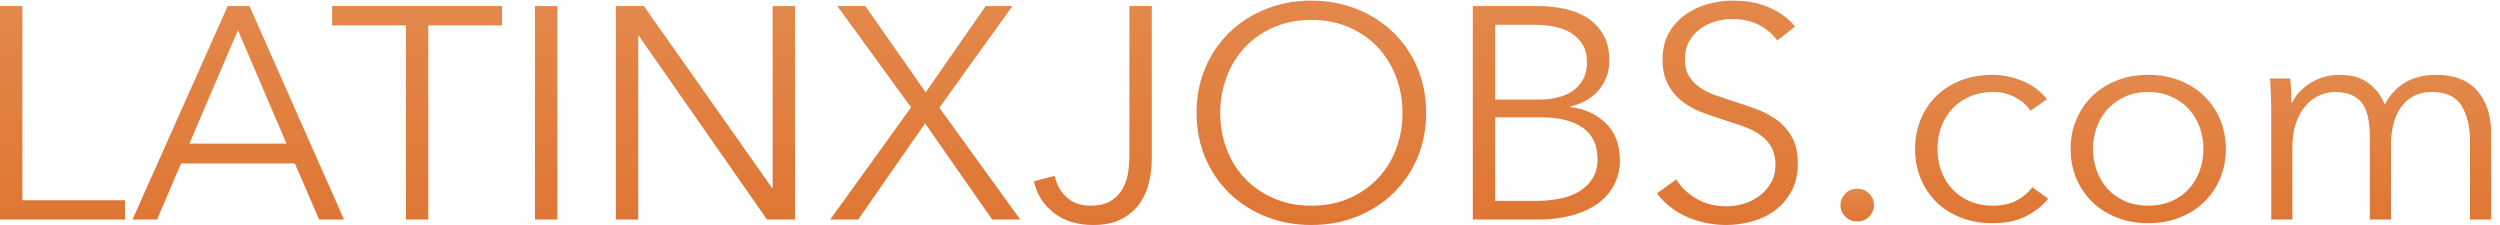
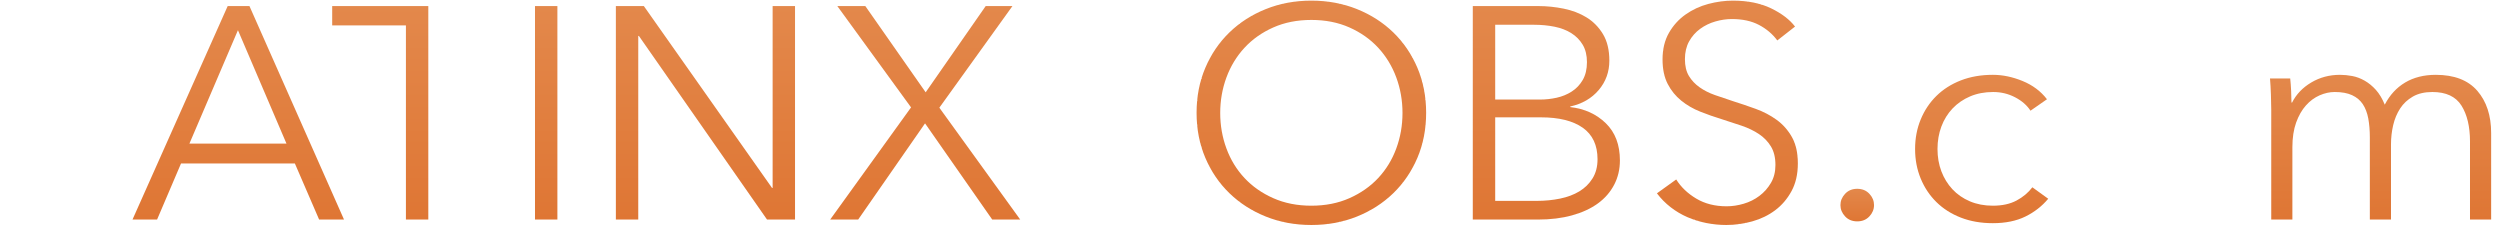
<svg xmlns="http://www.w3.org/2000/svg" xmlns:ns1="http://sodipodi.sourceforge.net/DTD/sodipodi-0.dtd" xmlns:ns2="http://www.inkscape.org/namespaces/inkscape" version="1.1" id="svg2" width="400" height="36" viewBox="0 0 400 36" ns1:docname="logo.svg" ns2:version="1.1.2 (0a00cf5339, 2022-02-04)">
  <defs id="defs6">
    <clipPath clipPathUnits="userSpaceOnUse" id="clipPath18">
      <path d="M 20.52,23.367 H 114.57 V 5.129 H 0 V 206.902 h 20.52 z" id="path16" />
    </clipPath>
    <linearGradient x1="0" y1="0" x2="1" y2="0" gradientUnits="userSpaceOnUse" gradientTransform="matrix(0,-201.777,-201.777,0,57.285,206.904)" spreadMethod="pad" id="linearGradient24">
      <stop style="stop-opacity:1;stop-color:#e3884b" offset="0" id="stop20" />
      <stop style="stop-opacity:1;stop-color:#df7634" offset="1" id="stop22" />
    </linearGradient>
    <clipPath clipPathUnits="userSpaceOnUse" id="clipPath34">
      <path d="M 173.559,76.941 H 262.48 L 218.02,184.109 Z M 143.922,5.129 H 121.406 L 208.613,206.902 h 19.95 L 315.203,5.129 H 292.402 L 270.176,58.137 H 165.863 Z" id="path32" />
    </clipPath>
    <linearGradient x1="0" y1="0" x2="1" y2="0" gradientUnits="userSpaceOnUse" gradientTransform="matrix(0,-201.777,-201.777,0,218.306,206.904)" spreadMethod="pad" id="linearGradient40">
      <stop style="stop-opacity:1;stop-color:#e3884b" offset="0" id="stop36" />
      <stop style="stop-opacity:1;stop-color:#df7634" offset="1" id="stop38" />
    </linearGradient>
    <clipPath clipPathUnits="userSpaceOnUse" id="clipPath50">
      <path d="M 392.441,5.129 H 371.926 V 188.664 h -67.551 v 18.238 h 155.609 v -18.238 h -67.543 z" id="path48" />
    </clipPath>
    <linearGradient x1="0" y1="0" x2="1" y2="0" gradientUnits="userSpaceOnUse" gradientTransform="matrix(0,-201.777,-201.777,0,382.18,206.904)" spreadMethod="pad" id="linearGradient56">
      <stop style="stop-opacity:1;stop-color:#e3884b" offset="0" id="stop52" />
      <stop style="stop-opacity:1;stop-color:#df7634" offset="1" id="stop54" />
    </linearGradient>
    <clipPath clipPathUnits="userSpaceOnUse" id="clipPath66">
      <path d="m 510.715,5.129 h -20.52 V 206.902 h 20.52 z" id="path64" />
    </clipPath>
    <linearGradient x1="0" y1="0" x2="1" y2="0" gradientUnits="userSpaceOnUse" gradientTransform="matrix(0,-201.777,-201.777,0,500.454,206.904)" spreadMethod="pad" id="linearGradient72">
      <stop style="stop-opacity:1;stop-color:#e3884b" offset="0" id="stop68" />
      <stop style="stop-opacity:1;stop-color:#df7634" offset="1" id="stop70" />
    </linearGradient>
    <clipPath clipPathUnits="userSpaceOnUse" id="clipPath82">
      <path d="m 707.359,35.051 h 0.571 V 206.902 h 20.523 V 5.129 H 702.797 L 585.383,178.691 h -0.574 V 5.129 H 564.293 V 206.902 h 25.648 z" id="path80" />
    </clipPath>
    <linearGradient x1="0" y1="0" x2="1" y2="0" gradientUnits="userSpaceOnUse" gradientTransform="matrix(0,-201.777,-201.777,0,646.372,206.904)" spreadMethod="pad" id="linearGradient88">
      <stop style="stop-opacity:1;stop-color:#e3884b" offset="0" id="stop84" />
      <stop style="stop-opacity:1;stop-color:#df7634" offset="1" id="stop86" />
    </linearGradient>
    <clipPath clipPathUnits="userSpaceOnUse" id="clipPath98">
      <path d="m 848.148,125.402 55.004,81.5 h 24.504 L 860.688,110.859 934.785,5.129 H 909.141 L 847.578,96.047 786.305,5.129 h -25.653 l 74.106,106.016 -67.551,95.757 h 25.652 z" id="path96" />
    </clipPath>
    <linearGradient x1="0" y1="0" x2="1" y2="0" gradientUnits="userSpaceOnUse" gradientTransform="matrix(0,-201.777,-201.777,0,847.72,206.904)" spreadMethod="pad" id="linearGradient104">
      <stop style="stop-opacity:1;stop-color:#e3884b" offset="0" id="stop100" />
      <stop style="stop-opacity:1;stop-color:#df7634" offset="1" id="stop102" />
    </linearGradient>
    <clipPath clipPathUnits="userSpaceOnUse" id="clipPath114">
-       <path d="m 966.426,46.453 c 1.512,-7.976 5.078,-14.676 10.683,-20.098 5.606,-5.41 12.969,-8.125 22.09,-8.125 7.031,0 12.821,1.281 17.381,3.848 4.56,2.562 8.22,6.027 10.98,10.383 2.75,4.363 4.65,9.348 5.7,14.941 1.04,5.594 1.56,11.426 1.56,17.5 V 206.902 h 20.52 V 63.27 c 0,-6.66 -0.71,-13.68 -2.14,-21.09 -1.41,-7.414 -4.13,-14.25 -8.11,-20.52 -4,-6.27 -9.5,-11.457 -16.54,-15.539 C 1021.52,2.039 1012.5,0 1001.48,0 c -14.632,0 -26.695,3.895 -36.199,11.68 -9.5,7.793 -15.484,17.676 -17.945,29.637 z" id="path112" />
-     </clipPath>
+       </clipPath>
    <linearGradient x1="0" y1="0" x2="1" y2="0" gradientUnits="userSpaceOnUse" gradientTransform="matrix(0,-206.904,-206.904,0,1001.34,206.904)" spreadMethod="pad" id="linearGradient120">
      <stop style="stop-opacity:1;stop-color:#e3884b" offset="0" id="stop116" />
      <stop style="stop-opacity:1;stop-color:#df7634" offset="1" id="stop118" />
    </linearGradient>
    <clipPath clipPathUnits="userSpaceOnUse" id="clipPath130">
      <path d="M 0,0 H 2283 V 212 H 0 Z" id="path128" />
    </clipPath>
    <clipPath clipPathUnits="userSpaceOnUse" id="clipPath136">
      <path d="m 1285.05,105.879 c 0,11.758 -1.9,22.949 -5.7,33.574 -3.8,10.613 -9.31,19.961 -16.52,28.02 -7.23,8.066 -16.02,14.461 -26.37,19.207 -10.35,4.746 -21.99,7.117 -34.91,7.117 -12.92,0 -24.56,-2.371 -34.91,-7.117 -10.36,-4.746 -19.15,-11.141 -26.37,-19.207 -7.22,-8.059 -12.73,-17.407 -16.53,-28.02 -3.8,-10.625 -5.7,-21.816 -5.7,-33.574 0,-11.77 1.9,-22.957 5.7,-33.582 3.8,-10.625 9.31,-19.914 16.53,-27.883 7.22,-7.969 16.01,-14.324 26.37,-19.062 10.35,-4.746 21.99,-7.121 34.91,-7.121 12.92,0 24.56,2.375 34.91,7.121 10.35,4.738 19.14,11.094 26.37,19.062 7.21,7.969 12.72,17.258 16.52,27.883 3.8,10.625 5.7,21.812 5.7,33.582 z m 21.66,0.137 c 0,-15.391 -2.66,-29.539 -7.97,-42.461 -5.33,-12.93 -12.69,-24.082 -22.09,-33.488 -9.41,-9.402 -20.52,-16.777 -33.34,-22.09 C 1230.47,2.656 1216.56,0 1201.55,0 c -15.01,0 -28.93,2.656 -41.75,7.977 -12.84,5.313 -23.95,12.688 -33.35,22.09 -9.41,9.406 -16.77,20.559 -22.09,33.488 -5.32,12.922 -7.98,27.07 -7.98,42.461 0,15.39 2.66,29.539 7.98,42.468 5.32,12.914 12.68,24.082 22.09,33.489 9.4,9.402 20.51,16.765 33.35,22.078 12.82,5.324 26.74,7.988 41.75,7.988 15.01,0 28.92,-2.664 41.76,-7.988 12.82,-5.313 23.93,-12.676 33.34,-22.078 9.4,-9.407 16.76,-20.575 22.09,-33.489 5.31,-12.929 7.97,-27.078 7.97,-42.468 z" id="path134" />
    </clipPath>
    <linearGradient x1="0" y1="0" x2="1" y2="0" gradientUnits="userSpaceOnUse" gradientTransform="matrix(0,-212.041,-212.041,0,1201.55,212.041)" spreadMethod="pad" id="linearGradient142">
      <stop style="stop-opacity:1;stop-color:#e3884b" offset="0" id="stop138" />
      <stop style="stop-opacity:1;stop-color:#df7634" offset="1" id="stop140" />
    </linearGradient>
    <clipPath clipPathUnits="userSpaceOnUse" id="clipPath152">
      <path d="m 1369.99,22.793 h 38.18 c 7.41,0 14.49,0.715 21.23,2.141 6.75,1.422 12.64,3.711 17.68,6.844 5.02,3.133 9.07,7.215 12.1,12.254 3.04,5.031 4.57,11.066 4.57,18.098 0,13.293 -4.52,23.223 -13.54,29.785 -9.02,6.555 -21.81,9.824 -38.33,9.824 h -41.89 z m 0,95.762 h 41.31 c 4.95,0 9.94,0.574 14.96,1.711 5.04,1.14 9.65,3.082 13.83,5.847 4.18,2.742 7.55,6.407 10.12,10.969 2.56,4.559 3.85,10.164 3.85,16.816 0,6.454 -1.29,11.922 -3.85,16.387 -2.57,4.461 -6.04,8.125 -10.4,10.973 -4.38,2.851 -9.5,4.887 -15.39,6.125 -5.9,1.23 -12.17,1.855 -18.81,1.855 h -35.62 z m -20.53,88.347 h 60.13 c 7.6,0 15.3,-0.808 23.09,-2.422 7.79,-1.609 14.78,-4.375 20.95,-8.257 6.17,-3.899 11.21,-9.172 15.11,-15.821 3.88,-6.652 5.84,-15.011 5.84,-25.082 0,-10.644 -3.26,-19.902 -9.75,-27.781 -6.5,-7.891 -15.19,-13.066 -26.07,-15.535 v -0.566 c 13.09,-1.528 23.94,-6.614 32.56,-15.254 8.63,-8.645 12.94,-20.371 12.94,-35.199 0,-8.355 -1.75,-16.004 -5.26,-22.938 -3.51,-6.945 -8.48,-12.832 -14.93,-17.676 -6.45,-4.844 -14.32,-8.594 -23.61,-11.25 -9.28,-2.668 -19.71,-3.992 -31.28,-3.992 h -59.72 z" id="path150" />
    </clipPath>
    <linearGradient x1="0" y1="0" x2="1" y2="0" gradientUnits="userSpaceOnUse" gradientTransform="matrix(0,-201.777,-201.777,0,1416.86,206.904)" spreadMethod="pad" id="linearGradient158">
      <stop style="stop-opacity:1;stop-color:#e3884b" offset="0" id="stop154" />
      <stop style="stop-opacity:1;stop-color:#df7634" offset="1" id="stop156" />
    </linearGradient>
    <clipPath clipPathUnits="userSpaceOnUse" id="clipPath168">
      <path d="M 0,0 H 2283 V 212 H 0 Z" id="path166" />
    </clipPath>
    <clipPath clipPathUnits="userSpaceOnUse" id="clipPath174">
      <path d="m 1628.47,174.414 c -4.36,6.082 -9.97,10.977 -16.8,14.68 -6.85,3.707 -15.11,5.554 -24.8,5.554 -4.95,0 -9.98,-0.761 -15.11,-2.277 -5.13,-1.519 -9.78,-3.844 -13.96,-6.98 -4.18,-3.137 -7.56,-7.082 -10.12,-11.828 -2.57,-4.754 -3.85,-10.36 -3.85,-16.817 0,-6.461 1.23,-11.785 3.69,-15.957 2.47,-4.187 5.74,-7.742 9.81,-10.691 4.07,-2.95 8.72,-5.371 13.92,-7.266 5.22,-1.906 10.66,-3.801 16.35,-5.703 7.01,-2.277 14.07,-4.746 21.17,-7.402 7.1,-2.664 13.5,-6.133 19.19,-10.411 5.68,-4.266 10.33,-9.688 13.92,-16.242 3.6,-6.551 5.41,-14.871 5.41,-24.938 0,-10.07 -1.92,-18.762 -5.77,-26.074 -3.84,-7.316 -8.83,-13.352 -14.96,-18.098 C 1620.42,9.211 1613.41,5.691 1605.53,3.418 1597.65,1.133 1589.71,0 1581.73,0 c -6.08,0 -12.15,0.613 -18.24,1.848 -6.07,1.238 -11.87,3.094 -17.38,5.555 -5.51,2.469 -10.65,5.605 -15.39,9.414 -4.75,3.797 -8.93,8.164 -12.54,13.105 l 17.67,13.105 c 4.37,-7.215 10.49,-13.254 18.38,-18.094 7.88,-4.844 17.15,-7.269 27.79,-7.269 5.13,0 10.36,0.812 15.68,2.426 5.31,1.609 10.12,4.082 14.38,7.41 4.28,3.32 7.8,7.41 10.55,12.258 2.76,4.844 4.13,10.496 4.13,16.953 0,7.027 -1.37,12.867 -4.13,17.527 -2.75,4.656 -6.41,8.555 -10.96,11.691 -4.57,3.133 -9.8,5.742 -15.69,7.832 -5.89,2.09 -12.06,4.176 -18.52,6.265 -6.65,2.09 -13.21,4.465 -19.66,7.129 -6.47,2.657 -12.26,6.125 -17.38,10.403 -5.14,4.277 -9.27,9.55 -12.41,15.82 -3.13,6.269 -4.69,13.965 -4.69,23.086 0,9.687 1.94,18.047 5.84,25.078 3.88,7.02 8.97,12.82 15.24,17.383 6.27,4.558 13.2,7.879 20.81,9.98 7.59,2.078 15.1,3.133 22.51,3.133 13.68,0 25.36,-2.422 35.06,-7.273 9.69,-4.844 17,-10.586 21.94,-17.235 z" id="path172" />
    </clipPath>
    <linearGradient x1="0" y1="0" x2="1" y2="0" gradientUnits="userSpaceOnUse" gradientTransform="matrix(0,-212.041,-212.041,0,1582.73,212.041)" spreadMethod="pad" id="linearGradient180">
      <stop style="stop-opacity:1;stop-color:#e3884b" offset="0" id="stop176" />
      <stop style="stop-opacity:1;stop-color:#df7634" offset="1" id="stop178" />
    </linearGradient>
    <clipPath clipPathUnits="userSpaceOnUse" id="clipPath190">
      <path d="m 1717.1,18.809 c 0,-3.996 -1.42,-7.559 -4.27,-10.695 -2.85,-3.133 -6.56,-4.695 -11.12,-4.695 -4.56,0 -8.26,1.562 -11.11,4.695 -2.85,3.137 -4.28,6.699 -4.28,10.695 0,3.984 1.43,7.547 4.28,10.684 2.85,3.137 6.55,4.707 11.11,4.707 4.56,0 8.27,-1.57 11.12,-4.707 2.85,-3.137 4.27,-6.699 4.27,-10.684 z" id="path188" />
    </clipPath>
    <linearGradient x1="0" y1="0" x2="1" y2="0" gradientUnits="userSpaceOnUse" gradientTransform="matrix(0,-30.781,-30.781,0,1701.71,34.199)" spreadMethod="pad" id="linearGradient196">
      <stop style="stop-opacity:1;stop-color:#e3884b" offset="0" id="stop192" />
      <stop style="stop-opacity:1;stop-color:#df7634" offset="1" id="stop194" />
    </linearGradient>
    <clipPath clipPathUnits="userSpaceOnUse" id="clipPath206">
      <path d="m 1860.46,108.008 c -3.23,5.137 -7.94,9.355 -14.11,12.683 -6.18,3.325 -12.87,4.993 -20.1,4.993 -7.79,0 -14.81,-1.387 -21.08,-4.133 -6.27,-2.762 -11.64,-6.563 -16.1,-11.406 -4.47,-4.84 -7.89,-10.543 -10.27,-17.098 -2.37,-6.555 -3.55,-13.633 -3.55,-21.23 0,-7.598 1.18,-14.629 3.55,-21.094 2.38,-6.453 5.76,-12.109 10.12,-16.953 4.38,-4.844 9.7,-8.652 15.97,-11.398 6.27,-2.762 13.29,-4.141 21.08,-4.141 8.56,0 15.77,1.621 21.66,4.855 5.89,3.223 10.73,7.402 14.54,12.539 l 14.53,-10.828 c -5.7,-7.031 -12.68,-12.641 -20.94,-16.82 -8.26,-4.176 -18.2,-6.266 -29.79,-6.266 -10.83,0 -20.61,1.758 -29.35,5.27 -8.74,3.508 -16.2,8.41 -22.38,14.68 -6.17,6.269 -10.96,13.684 -14.38,22.227 -3.43,8.555 -5.14,17.859 -5.14,27.93 0,10.07 1.71,19.383 5.14,27.93 3.42,8.555 8.21,15.957 14.38,22.227 6.18,6.269 13.64,11.16 22.38,14.679 8.74,3.512 18.52,5.27 29.35,5.27 8.94,0 18,-1.942 27.22,-5.836 9.22,-3.898 16.68,-9.652 22.37,-17.246 z" id="path204" />
    </clipPath>
    <linearGradient x1="0" y1="0" x2="1" y2="0" gradientUnits="userSpaceOnUse" gradientTransform="matrix(0,-140.215,-140.215,0,1815.71,141.924)" spreadMethod="pad" id="linearGradient212">
      <stop style="stop-opacity:1;stop-color:#e3884b" offset="0" id="stop208" />
      <stop style="stop-opacity:1;stop-color:#df7634" offset="1" id="stop210" />
    </linearGradient>
    <clipPath clipPathUnits="userSpaceOnUse" id="clipPath222">
-       <path d="m 2018.92,71.816 c 0,7.41 -1.19,14.395 -3.56,20.949 -2.38,6.551 -5.76,12.254 -10.12,17.097 -4.38,4.844 -9.69,8.692 -15.96,11.543 -6.27,2.852 -13.3,4.278 -21.09,4.278 -7.79,0 -14.78,-1.426 -20.95,-4.278 -6.17,-2.851 -11.44,-6.699 -15.82,-11.543 -4.36,-4.843 -7.74,-10.547 -10.12,-17.097 -2.37,-6.555 -3.55,-13.539 -3.55,-20.949 0,-7.414 1.18,-14.395 3.55,-20.949 2.38,-6.551 5.76,-12.254 10.12,-17.098 4.38,-4.844 9.65,-8.652 15.82,-11.398 6.17,-2.762 13.16,-4.141 20.95,-4.141 7.79,0 14.82,1.379 21.09,4.141 6.27,2.746 11.58,6.555 15.96,11.398 4.36,4.844 7.74,10.547 10.12,17.098 2.37,6.555 3.56,13.535 3.56,20.949 z m 20.52,0 c 0,-10.07 -1.76,-19.375 -5.27,-27.93 -3.52,-8.543 -8.41,-15.957 -14.68,-22.227 -6.27,-6.27 -13.78,-11.172 -22.51,-14.68 -8.74,-3.512 -18.34,-5.27 -28.79,-5.27 -10.27,0 -19.77,1.758 -28.5,5.27 -8.74,3.508 -16.25,8.41 -22.52,14.68 -6.27,6.269 -11.16,13.684 -14.67,22.227 -3.52,8.555 -5.28,17.859 -5.28,27.93 0,10.07 1.76,19.383 5.28,27.93 3.51,8.555 8.4,15.957 14.67,22.227 6.27,6.269 13.78,11.16 22.52,14.679 8.73,3.512 18.23,5.27 28.5,5.27 10.45,0 20.05,-1.758 28.79,-5.27 8.73,-3.519 16.24,-8.41 22.51,-14.679 6.27,-6.27 11.16,-13.672 14.68,-22.227 3.51,-8.547 5.27,-17.859 5.27,-27.93 z" id="path220" />
-     </clipPath>
+       </clipPath>
    <linearGradient x1="0" y1="0" x2="1" y2="0" gradientUnits="userSpaceOnUse" gradientTransform="matrix(0,-140.215,-140.215,0,1968.33,141.924)" spreadMethod="pad" id="linearGradient228">
      <stop style="stop-opacity:1;stop-color:#e3884b" offset="0" id="stop224" />
      <stop style="stop-opacity:1;stop-color:#df7634" offset="1" id="stop226" />
    </linearGradient>
    <clipPath clipPathUnits="userSpaceOnUse" id="clipPath238">
      <path d="m 2117.67,134.66 c 7.88,4.84 16.67,7.262 26.36,7.262 3.61,0 7.36,-0.379 11.26,-1.133 3.89,-0.758 7.69,-2.234 11.39,-4.422 3.72,-2.187 7.13,-5.086 10.27,-8.691 3.13,-3.613 5.84,-8.262 8.12,-13.965 4.56,9.121 10.78,16.102 18.67,20.949 7.88,4.84 17.24,7.262 28.07,7.262 16.91,0 29.59,-5.027 38.05,-15.094 8.45,-10.082 12.68,-23.383 12.68,-39.902 V 5.129 h -19.38 V 78.945 c 0,14.051 -2.62,25.364 -7.83,33.914 -5.24,8.547 -14.11,12.825 -26.65,12.825 -7.03,0 -12.97,-1.426 -17.82,-4.278 -4.84,-2.851 -8.74,-6.601 -11.69,-11.261 -2.94,-4.657 -5.07,-9.93 -6.4,-15.809 -1.34,-5.898 -2,-11.973 -2,-18.242 V 5.129 h -19.38 V 82.93 c 0,6.457 -0.48,12.352 -1.42,17.675 -0.96,5.313 -2.62,9.825 -4.99,13.536 -2.38,3.703 -5.66,6.55 -9.84,8.543 -4.18,2.004 -9.5,3 -15.96,3 -4.56,0 -9.17,-1.043 -13.81,-3.137 -4.66,-2.098 -8.84,-5.27 -12.54,-9.551 -3.71,-4.273 -6.7,-9.683 -8.99,-16.238 -2.27,-6.562 -3.42,-14.309 -3.42,-23.234 V 5.129 h -19.37 V 109.148 c 0,3.618 -0.1,8.262 -0.29,13.965 -0.19,5.703 -0.47,10.832 -0.85,15.391 h 18.52 c 0.38,-3.609 0.67,-7.594 0.85,-11.973 0.19,-4.363 0.3,-7.976 0.3,-10.828 h 0.56 c 3.8,7.793 9.64,14.11 17.53,18.957 z" id="path236" />
    </clipPath>
    <linearGradient x1="0" y1="0" x2="1" y2="0" gradientUnits="userSpaceOnUse" gradientTransform="matrix(0,-136.797,-136.797,0,2181.23,141.924)" spreadMethod="pad" id="linearGradient244">
      <stop style="stop-opacity:1;stop-color:#e3884b" offset="0" id="stop240" />
      <stop style="stop-opacity:1;stop-color:#df7634" offset="1" id="stop242" />
    </linearGradient>
  </defs>
  <ns1:namedview id="namedview4" pagecolor="#ffffff" bordercolor="#000000" borderopacity="0.25" ns2:showpageshadow="2" ns2:pageopacity="0.0" ns2:pagecheckerboard="0" ns2:deskcolor="#d1d1d1" ns2:pageshadow="2" showgrid="false" width="400px" ns2:zoom="2.7798466" ns2:cx="149.46868" ns2:cy="-19.965131" ns2:window-width="1920" ns2:window-height="1043" ns2:window-x="0" ns2:window-y="0" ns2:window-maximized="1" ns2:current-layer="g8" />
  <g id="g8" ns2:groupmode="layer" ns2:label="ink_ext_XXXXXX" transform="matrix(1.333,0,0,-1.333,0,28.267)">
    <g id="g10" transform="matrix(0.131,0,0,0.127,0,-5.8)">
      <g id="g12">
        <g id="g14" clip-path="url(#clipPath18)">
-           <path d="M 20.52,23.367 H 114.57 V 5.129 H 0 V 206.902 H 20.52 V 23.367" style="fill:url(#linearGradient24);fill-opacity:1;fill-rule:nonzero;stroke:none" id="path26" />
-         </g>
+           </g>
      </g>
      <g id="g28">
        <g id="g30" clip-path="url(#clipPath34)">
          <path d="M 173.559,76.941 H 262.48 L 218.02,184.109 Z M 143.922,5.129 H 121.406 L 208.613,206.902 h 19.95 L 315.203,5.129 H 292.402 L 270.176,58.137 H 165.863 L 143.922,5.129" style="fill:url(#linearGradient40);fill-opacity:1;fill-rule:nonzero;stroke:none" id="path42" />
        </g>
      </g>
      <g id="g44">
        <g id="g46" clip-path="url(#clipPath50)">
-           <path d="M 392.441,5.129 H 371.926 V 188.664 h -67.551 v 18.238 H 459.984 V 188.664 H 392.441 V 5.129" style="fill:url(#linearGradient56);fill-opacity:1;fill-rule:nonzero;stroke:none" id="path58" />
+           <path d="M 392.441,5.129 H 371.926 V 188.664 h -67.551 v 18.238 H 459.984 H 392.441 V 5.129" style="fill:url(#linearGradient56);fill-opacity:1;fill-rule:nonzero;stroke:none" id="path58" />
        </g>
      </g>
      <g id="g60">
        <g id="g62" clip-path="url(#clipPath66)">
          <path d="m 510.715,5.129 h -20.52 V 206.902 h 20.52 V 5.129" style="fill:url(#linearGradient72);fill-opacity:1;fill-rule:nonzero;stroke:none" id="path74" />
        </g>
      </g>
      <g id="g76">
        <g id="g78" clip-path="url(#clipPath82)">
          <path d="m 707.359,35.051 h 0.571 V 206.902 h 20.523 V 5.129 H 702.797 L 585.383,178.691 h -0.574 V 5.129 H 564.293 V 206.902 h 25.648 L 707.359,35.051" style="fill:url(#linearGradient88);fill-opacity:1;fill-rule:nonzero;stroke:none" id="path90" />
        </g>
      </g>
      <g id="g92">
        <g id="g94" clip-path="url(#clipPath98)">
          <path d="m 848.148,125.402 55.004,81.5 h 24.504 L 860.688,110.859 934.785,5.129 H 909.141 L 847.578,96.047 786.305,5.129 h -25.653 l 74.106,106.016 -67.551,95.757 h 25.652 l 55.289,-81.5" style="fill:url(#linearGradient104);fill-opacity:1;fill-rule:nonzero;stroke:none" id="path106" />
        </g>
      </g>
      <g id="g108">
        <g id="g110" clip-path="url(#clipPath114)">
          <path d="m 966.426,46.453 c 1.512,-7.976 5.078,-14.676 10.683,-20.098 5.606,-5.41 12.969,-8.125 22.09,-8.125 7.031,0 12.821,1.281 17.381,3.848 4.56,2.562 8.22,6.027 10.98,10.383 2.75,4.363 4.65,9.348 5.7,14.941 1.04,5.594 1.56,11.426 1.56,17.5 V 206.902 h 20.52 V 63.27 c 0,-6.66 -0.71,-13.68 -2.14,-21.09 -1.41,-7.414 -4.13,-14.25 -8.11,-20.52 -4,-6.27 -9.5,-11.457 -16.54,-15.539 C 1021.52,2.039 1012.5,0 1001.48,0 c -14.632,0 -26.695,3.895 -36.199,11.68 -9.5,7.793 -15.484,17.676 -17.945,29.637 l 19.09,5.137" style="fill:url(#linearGradient120);fill-opacity:1;fill-rule:nonzero;stroke:none" id="path122" />
        </g>
      </g>
      <g id="g124">
        <g id="g126" clip-path="url(#clipPath130)">
          <g id="g132" clip-path="url(#clipPath136)">
            <path d="m 1187,0 v 1 h -8 v 1 h -3 v 1 h -4 v 1 h -4 v 1 h -3 v 1 h -3 v 1 h -3 v 1 h -2 v 1 h -2 v 1 h -2 v 1 h -2 v 1 h -2 v 1 h -1 v 1 h -2 v 1 h -2 v 1 h -2 v 1 h -1 v 1 h -2 v 1 h -1 v 1 h -1 v 1 h -1 v 1 h -2 v 1 h -1 v 1 h -1 v 1 h -2 v 1 h -1 v 1 h -1 v 1 h -1 v 1 h -1 v 1 h -1 v 1 h -1 v 1 h -1 v 1 h -1 v 2 h -1 v 1 h -1 v 1 h -1 v 1 h -1 v 2 h -1 v 1 h -1 v 1 h -1 v 2 h -1 v 1 h -1 v 2 h -1 v 1 h -1 v 2 h -1 v 2 h -1 v 2 h -1 v 2 h -1 v 1 h -1 v 2 h -1 v 3 h -1 v 2 h -1 v 2 h -1 v 4 h -1 v 4 h -1 v 3 h -1 v 4 h -1 v 5 h -1 v 9 h -1 v 22 h 1 v 9 h 1 v 5 h 1 v 4 h 1 v 3 h 1 v 4 h 1 v 4 h 1 v 2 h 1 v 3 h 1 v 2 h 1 v 2 h 1 v 1 h 1 v 2 h 1 v 2 h 1 v 2 h 1 v 2 h 1 v 1 h 1 v 2 h 1 v 1 h 1 v 2 h 1 v 1 h 1 v 1 h 1 v 2 h 1 v 1 h 1 v 1 h 1 v 1 h 1 v 2 h 1 v 1 h 1 v 1 h 1 v 1 h 1 v 1 h 1 v 1 h 1 v 1 h 1 v 1 h 1 v 1 h 2 v 1 h 1 v 1 h 1 v 1 h 2 v 1 h 1 v 1 h 1 v 1 h 1 v 1 h 2 v 1 h 1 v 1 h 2 v 1 h 2 v 1 h 2 v 1 h 1 v 1 h 2 v 1 h 2 v 1 h 2 v 1 h 2 v 1 h 2 v 1 h 3 v 1 h 3 v 1 h 3 v 1 h 4 v 1 h 4 v 1 h 3 v 1 h 8 v 1 h 29 v -1 h 8 v -1 h 3 v -1 h 4 v -1 h 4 v -1 h 3 v -1 h 4 v -1 h 2 v -1 h 2 v -1 h 2 v -1 h 2 v -1 h 2 v -1 h 2 v -1 h 2 v -1 h 1 v -1 h 2 v -1 h 2 v -1 h 1 v -1 h 2 v -1 h 1 v -1 h 1 v -1 h 2 v -1 h 1 v -1 h 1 v -1 h 1 v -1 h 2 v -1 h 1 v -1 h 1 v -1 h 1 v -1 h 1 v -1 h 1 v -1 h 1 v -1 h 1 v -1 h 1 v -1 h 1 v -2 h 1 v -1 h 1 v -1 h 1 v -2 h 1 v -1 h 1 v -1 h 1 v -1 h 1 v -2 h 1 v -1 h 1 v -2 h 1 v -2 h 1 v -2 h 1 v -2 h 1 v -1 h 1 v -2 h 1 v -2 h 1 v -2 h 1 v -3 h 1 v -2 h 1 v -4 h 1 v -3 h 1 v -4 h 1 v -4 h 1 v -5 h 1 v -8 h 1 V 94 h -1 v -8 h -1 v -5 h -1 v -4 h -1 v -4 h -1 v -3 h -1 v -4 h -1 v -2 h -1 v -3 h -1 v -2 h -1 v -2 h -1 v -2 h -1 v -1 h -1 v -2 h -1 v -2 h -1 v -2 h -1 v -2 h -1 v -1 h -1 v -2 h -1 v -1 h -1 v -1 h -1 v -1 h -1 v -2 h -1 v -1 h -1 v -1 h -1 v -2 h -1 v -1 h -1 v -1 h -1 v -1 h -1 v -1 h -1 v -1 h -1 v -1 h -1 v -1 h -1 v -1 h -1 v -1 h -2 v -1 h -1 v -1 h -1 v -1 h -1 v -1 h -2 v -1 h -1 v -1 h -1 v -1 h -2 v -1 h -1 v -1 h -2 v -1 h -2 v -1 h -2 v -1 h -1 v -1 h -2 v -1 h -2 v -1 h -2 V 9 h -2 V 8 h -2 V 7 h -3 V 6 h -3 V 5 h -3 V 4 h -4 V 3 h -4 V 2 h -3 V 1 h -8 V 0 Z m 4,20 v -1 h 21 v 1 h 7 v 1 h 4 v 1 h 3 v 1 h 3 v 1 h 4 v 1 h 2 v 1 h 2 v 1 h 2 v 1 h 2 v 1 h 2 v 1 h 1 v 1 h 2 v 1 h 2 v 1 h 1 v 1 h 2 v 1 h 1 v 1 h 1 v 1 h 1 v 1 h 1 v 1 h 2 v 1 h 1 v 1 h 1 v 1 h 1 v 1 h 1 v 1 h 1 v 1 h 1 v 1 h 1 v 1 h 1 v 2 h 1 v 1 h 1 v 2 h 1 v 1 h 1 v 2 h 1 v 1 h 1 v 1 h 1 v 2 h 1 v 2 h 1 v 2 h 1 v 2 h 1 v 2 h 1 v 2 h 1 v 3 h 1 v 3 h 1 v 3 h 1 v 4 h 1 v 5 h 1 v 6 h 1 v 9 h 1 v 8 h -1 v 9 h -1 v 6 h -1 v 4 h -1 v 4 h -1 v 4 h -1 v 3 h -1 v 2 h -1 v 2 h -1 v 3 h -1 v 2 h -1 v 2 h -1 v 2 h -1 v 1 h -1 v 2 h -1 v 1 h -1 v 2 h -1 v 1 h -1 v 2 h -1 v 1 h -1 v 1 h -1 v 2 h -1 v 1 h -1 v 1 h -1 v 1 h -1 v 1 h -1 v 1 h -1 v 1 h -2 v 1 h -1 v 1 h -1 v 1 h -1 v 1 h -1 v 1 h -1 v 1 h -2 v 1 h -1 v 1 h -2 v 1 h -2 v 1 h -1 v 1 h -2 v 1 h -2 v 1 h -2 v 1 h -2 v 1 h -2 v 1 h -3 v 1 h -4 v 1 h -3 v 1 h -3 v 1 h -8 v 1 h -21 v -1 h -7 v -1 h -4 v -1 h -3 v -1 h -3 v -1 h -4 v -1 h -2 v -1 h -2 v -1 h -2 v -1 h -2 v -1 h -2 v -1 h -1 v -1 h -2 v -1 h -1 v -1 h -2 v -1 h -2 v -1 h -1 v -1 h -1 v -1 h -1 v -1 h -1 v -1 h -1 v -1 h -2 v -1 h -1 v -1 h -1 v -1 h -1 v -1 h -1 v -1 h -1 v -1 h -1 v -2 h -1 v -1 h -1 v -2 h -1 v -1 h -1 v -1 h -1 v -2 h -1 v -1 h -1 v -2 h -1 v -2 h -1 v -2 h -1 v -2 h -1 v -2 h -1 v -2 h -1 v -2 h -1 v -2 h -1 v -3 h -1 v -4 h -1 v -4 h -1 v -4 h -1 v -7 h -1 V 93 h 1 v -6 h 1 v -4 h 1 v -4 h 1 v -4 h 1 v -3 h 1 v -2 h 1 v -3 h 1 v -2 h 1 v -2 h 1 v -2 h 1 v -2 h 1 v -2 h 1 v -1 h 1 v -1 h 1 v -2 h 1 v -1 h 1 v -2 h 1 v -1 h 1 v -1 h 1 v -2 h 1 v -1 h 1 v -1 h 1 v -1 h 1 v -1 h 1 v -1 h 1 v -1 h 2 v -1 h 1 v -1 h 1 v -1 h 1 v -1 h 1 v -1 h 1 v -1 h 2 v -1 h 2 v -1 h 1 v -1 h 2 v -1 h 1 v -1 h 2 v -1 h 2 v -1 h 2 v -1 h 2 v -1 h 2 v -1 h 4 v -1 h 3 v -1 h 3 v -1 h 4 v -1" style="fill:url(#linearGradient142);fill-opacity:1;fill-rule:nonzero;stroke:none" id="path144" />
          </g>
        </g>
      </g>
      <g id="g146">
        <g id="g148" clip-path="url(#clipPath152)">
          <path d="m 1369.99,22.793 h 38.18 c 7.41,0 14.49,0.715 21.23,2.141 6.75,1.422 12.64,3.711 17.68,6.844 5.02,3.133 9.07,7.215 12.1,12.254 3.04,5.031 4.57,11.066 4.57,18.098 0,13.293 -4.52,23.223 -13.54,29.785 -9.02,6.555 -21.81,9.824 -38.33,9.824 h -41.89 z m 0,95.762 h 41.31 c 4.95,0 9.94,0.574 14.96,1.711 5.04,1.14 9.65,3.082 13.83,5.847 4.18,2.742 7.55,6.407 10.12,10.969 2.56,4.559 3.85,10.164 3.85,16.816 0,6.454 -1.29,11.922 -3.85,16.387 -2.57,4.461 -6.04,8.125 -10.4,10.973 -4.38,2.851 -9.5,4.887 -15.39,6.125 -5.9,1.23 -12.17,1.855 -18.81,1.855 h -35.62 z m -20.53,88.347 h 60.13 c 7.6,0 15.3,-0.808 23.09,-2.422 7.79,-1.609 14.78,-4.375 20.95,-8.257 6.17,-3.899 11.21,-9.172 15.11,-15.821 3.88,-6.652 5.84,-15.011 5.84,-25.082 0,-10.644 -3.26,-19.902 -9.75,-27.781 -6.5,-7.891 -15.19,-13.066 -26.07,-15.535 v -0.566 c 13.09,-1.528 23.94,-6.614 32.56,-15.254 8.63,-8.645 12.94,-20.371 12.94,-35.199 0,-8.355 -1.75,-16.004 -5.26,-22.938 -3.51,-6.945 -8.48,-12.832 -14.93,-17.676 -6.45,-4.844 -14.32,-8.594 -23.61,-11.25 -9.28,-2.668 -19.71,-3.992 -31.28,-3.992 h -59.72 V 206.902" style="fill:url(#linearGradient158);fill-opacity:1;fill-rule:nonzero;stroke:none" id="path160" />
        </g>
      </g>
      <g id="g162">
        <g id="g164" clip-path="url(#clipPath168)">
          <g id="g170" clip-path="url(#clipPath174)">
            <path d="m 1569,0 v 1 h -7 v 1 h -3 v 1 h -3 v 1 h -3 v 1 h -4 v 1 h -2 v 1 h -3 v 1 h -2 v 1 h -1 v 1 h -2 v 1 h -2 v 1 h -1 v 1 h -2 v 1 h -1 v 1 h -2 v 1 h -1 v 1 h -1 v 1 h -1 v 1 h -1 v 1 h -1 v 1 h -1 v 1 h -2 v 2 h -1 v 1 h -1 v 1 h -1 v 1 h -1 v 1 h -1 v 3 h 1 v 1 h 1 v 1 h 2 v 1 h 1 v 1 h 2 v 1 h 1 v 1 h 1 v 1 h 2 v 1 h 1 v 1 h 1 v 1 h 2 v 1 h 1 v 1 h 1 v 1 h 1 v -1 h 1 v -1 h 1 v -2 h 1 v -1 h 1 v -1 h 1 v -1 h 1 v -1 h 1 v -2 h 1 v -1 h 2 v -1 h 1 v -1 h 1 v -1 h 1 v -1 h 1 v -1 h 2 v -1 h 1 v -1 h 2 v -1 h 1 v -1 h 3 v -1 h 2 v -1 h 3 v -1 h 2 v -1 h 5 v -1 h 6 v -1 h 10 v 1 h 6 v 1 h 4 v 1 h 3 v 1 h 2 v 1 h 2 v 1 h 2 v 1 h 2 v 1 h 1 v 1 h 2 v 1 h 1 v 1 h 1 v 1 h 1 v 1 h 1 v 1 h 1 v 1 h 1 v 1 h 1 v 1 h 1 v 1 h 1 v 2 h 1 v 1 h 1 v 2 h 1 v 2 h 1 v 3 h 1 v 4 h 1 v 14 h -1 v 4 h -1 v 3 h -1 v 2 h -1 v 2 h -1 v 1 h -1 v 1 h -1 v 2 h -1 v 1 h -1 v 1 h -1 v 1 h -1 v 1 h -1 v 1 h -2 v 1 h -1 v 1 h -1 v 1 h -2 v 1 h -2 v 1 h -2 v 1 h -2 v 1 h -2 v 1 h -3 v 1 h -2 v 1 h -3 v 1 h -3 v 1 h -3 v 1 h -3 v 1 h -3 v 1 h -3 v 1 h -3 v 1 h -3 v 1 h -2 v 1 h -3 v 1 h -3 v 1 h -3 v 1 h -2 v 1 h -3 v 1 h -2 v 1 h -2 v 1 h -1 v 1 h -2 v 1 h -2 v 1 h -1 v 1 h -2 v 1 h -1 v 1 h -1 v 1 h -2 v 1 h -1 v 1 h -1 v 1 h -1 v 2 h -1 v 1 h -1 v 1 h -1 v 1 h -1 v 1 h -1 v 2 h -1 v 1 h -1 v 2 h -1 v 2 h -1 v 2 h -1 v 3 h -1 v 4 h -1 v 5 h -1 v 18 h 1 v 6 h 1 v 3 h 1 v 3 h 1 v 3 h 1 v 2 h 1 v 2 h 1 v 1 h 1 v 1 h 1 v 2 h 1 v 1 h 1 v 1 h 1 v 2 h 1 v 1 h 1 v 1 h 1 v 1 h 1 v 1 h 1 v 1 h 2 v 1 h 1 v 1 h 1 v 1 h 1 v 1 h 2 v 1 h 2 v 1 h 2 v 1 h 1 v 1 h 2 v 1 h 3 v 1 h 2 v 1 h 3 v 1 h 3 v 1 h 5 v 1 h 6 v 1 h 25 v -1 h 7 v -1 h 3 v -1 h 3 v -1 h 4 v -1 h 3 v -1 h 2 v -1 h 2 v -1 h 2 v -1 h 1 v -1 h 2 v -1 h 1 v -1 h 2 v -1 h 1 v -1 h 2 v -1 h 1 v -1 h 1 v -1 h 1 v -1 h 1 v -1 h 1 v -1 h 1 v -1 h 1 v -1 h 1 v -1 h 1 v -3 h -2 v -1 h -1 v -1 h -1 v -1 h -1 v -1 h -2 v -1 h -1 v -1 h -1 v -1 h -1 v -1 h -2 v -1 h -1 v -1 h -1 v -1 h -1 v -1 h -2 v 1 h -1 v 1 h -1 v 1 h -1 v 1 h -1 v 1 h -1 v 1 h -1 v 1 h -1 v 1 h -1 v 1 h -1 v 1 h -2 v 1 h -1 v 1 h -2 v 1 h -1 v 1 h -2 v 1 h -2 v 1 h -2 v 1 h -3 v 1 h -3 v 1 h -7 v 1 h -14 v -1 h -5 v -1 h -4 v -1 h -2 v -1 h -3 v -1 h -2 v -1 h -2 v -1 h -1 v -1 h -2 v -1 h -1 v -1 h -1 v -1 h -1 v -1 h -1 v -1 h -1 v -1 h -1 v -1 h -1 v -1 h -1 v -1 h -1 v -2 h -1 v -1 h -1 v -2 h -1 v -3 h -1 v -3 h -1 v -6 h -1 v -6 h 1 v -6 h 1 v -3 h 1 v -3 h 1 v -2 h 1 v -1 h 1 v -1 h 1 v -1 h 1 v -2 h 1 v -1 h 1 v -1 h 2 v -1 h 1 v -1 h 1 v -1 h 1 v -1 h 2 v -1 h 2 v -1 h 2 v -1 h 2 v -1 h 2 v -1 h 2 v -1 h 3 v -1 h 3 v -1 h 3 v -1 h 3 v -1 h 3 v -1 h 2 v -1 h 3 v -1 h 3 v -1 h 3 v -1 h 3 v -1 h 3 v -1 h 3 v -1 h 3 v -1 h 2 v -1 h 2 v -1 h 2 v -1 h 3 v -1 h 2 v -1 h 1 v -1 h 2 v -1 h 1 v -1 h 2 v -1 h 2 v -1 h 1 v -1 h 1 v -1 h 1 v -1 h 1 v -1 h 1 v -1 h 1 v -1 h 1 v -1 h 1 v -1 h 1 v -1 h 1 v -2 h 1 v -1 h 1 v -1 h 1 v -2 h 1 v -2 h 1 v -2 h 1 v -3 h 1 v -3 h 1 v -3 h 1 v -8 h 1 V 52 h -1 v -7 h -1 v -4 h -1 v -3 h -1 v -3 h -1 v -3 h -1 v -1 h -1 v -2 h -1 v -2 h -1 v -1 h -1 v -1 h -1 v -2 h -1 v -1 h -1 v -1 h -1 v -1 h -1 v -1 h -1 v -1 h -1 v -1 h -1 v -1 h -1 v -1 h -1 v -1 h -1 v -1 h -1 v -1 h -2 v -1 h -1 v -1 h -2 V 9 h -2 V 8 h -1 V 7 h -3 V 6 h -2 V 5 h -3 V 4 h -2 V 3 h -3 V 2 h -6 V 1 h -6 V 0" style="fill:url(#linearGradient180);fill-opacity:1;fill-rule:nonzero;stroke:none" id="path182" />
          </g>
        </g>
      </g>
      <g id="g184">
        <g id="g186" clip-path="url(#clipPath190)">
          <path d="m 1717.1,18.809 c 0,-3.996 -1.42,-7.559 -4.27,-10.695 -2.85,-3.133 -6.56,-4.695 -11.12,-4.695 -4.56,0 -8.26,1.562 -11.11,4.695 -2.85,3.137 -4.28,6.699 -4.28,10.695 0,3.984 1.43,7.547 4.28,10.684 2.85,3.137 6.55,4.707 11.11,4.707 4.56,0 8.27,-1.57 11.12,-4.707 2.85,-3.137 4.27,-6.699 4.27,-10.684" style="fill:url(#linearGradient196);fill-opacity:1;fill-rule:nonzero;stroke:none" id="path198" />
        </g>
      </g>
      <g id="g200">
        <g id="g202" clip-path="url(#clipPath206)">
          <path d="m 1860.46,108.008 c -3.23,5.137 -7.94,9.355 -14.11,12.683 -6.18,3.325 -12.87,4.993 -20.1,4.993 -7.79,0 -14.81,-1.387 -21.08,-4.133 -6.27,-2.762 -11.64,-6.563 -16.1,-11.406 -4.47,-4.84 -7.89,-10.543 -10.27,-17.098 -2.37,-6.555 -3.55,-13.633 -3.55,-21.23 0,-7.598 1.18,-14.629 3.55,-21.094 2.38,-6.453 5.76,-12.109 10.12,-16.953 4.38,-4.844 9.7,-8.652 15.97,-11.398 6.27,-2.762 13.29,-4.141 21.08,-4.141 8.56,0 15.77,1.621 21.66,4.855 5.89,3.223 10.73,7.402 14.54,12.539 l 14.53,-10.828 c -5.7,-7.031 -12.68,-12.641 -20.94,-16.82 -8.26,-4.176 -18.2,-6.266 -29.79,-6.266 -10.83,0 -20.61,1.758 -29.35,5.27 -8.74,3.508 -16.2,8.41 -22.38,14.68 -6.17,6.269 -10.96,13.684 -14.38,22.227 -3.43,8.555 -5.14,17.859 -5.14,27.93 0,10.07 1.71,19.383 5.14,27.93 3.42,8.555 8.21,15.957 14.38,22.227 6.18,6.269 13.64,11.16 22.38,14.679 8.74,3.512 18.52,5.27 29.35,5.27 8.94,0 18,-1.942 27.22,-5.836 9.22,-3.898 16.68,-9.652 22.37,-17.246 l -15.1,-10.832" style="fill:url(#linearGradient212);fill-opacity:1;fill-rule:nonzero;stroke:none" id="path214" />
        </g>
      </g>
      <g id="g216">
        <g id="g218" clip-path="url(#clipPath222)">
          <path d="m 2018.92,71.816 c 0,7.41 -1.19,14.395 -3.56,20.949 -2.38,6.551 -5.76,12.254 -10.12,17.097 -4.38,4.844 -9.69,8.692 -15.96,11.543 -6.27,2.852 -13.3,4.278 -21.09,4.278 -7.79,0 -14.78,-1.426 -20.95,-4.278 -6.17,-2.851 -11.44,-6.699 -15.82,-11.543 -4.36,-4.843 -7.74,-10.547 -10.12,-17.097 -2.37,-6.555 -3.55,-13.539 -3.55,-20.949 0,-7.414 1.18,-14.395 3.55,-20.949 2.38,-6.551 5.76,-12.254 10.12,-17.098 4.38,-4.844 9.65,-8.652 15.82,-11.398 6.17,-2.762 13.16,-4.141 20.95,-4.141 7.79,0 14.82,1.379 21.09,4.141 6.27,2.746 11.58,6.555 15.96,11.398 4.36,4.844 7.74,10.547 10.12,17.098 2.37,6.555 3.56,13.535 3.56,20.949 z m 20.52,0 c 0,-10.07 -1.76,-19.375 -5.27,-27.93 -3.52,-8.543 -8.41,-15.957 -14.68,-22.227 -6.27,-6.27 -13.78,-11.172 -22.51,-14.68 -8.74,-3.512 -18.34,-5.27 -28.79,-5.27 -10.27,0 -19.77,1.758 -28.5,5.27 -8.74,3.508 -16.25,8.41 -22.52,14.68 -6.27,6.269 -11.16,13.684 -14.67,22.227 -3.52,8.555 -5.28,17.859 -5.28,27.93 0,10.07 1.76,19.383 5.28,27.93 3.51,8.555 8.4,15.957 14.67,22.227 6.27,6.269 13.78,11.16 22.52,14.679 8.73,3.512 18.23,5.27 28.5,5.27 10.45,0 20.05,-1.758 28.79,-5.27 8.73,-3.519 16.24,-8.41 22.51,-14.679 6.27,-6.27 11.16,-13.672 14.68,-22.227 3.51,-8.547 5.27,-17.859 5.27,-27.93" style="fill:url(#linearGradient228);fill-opacity:1;fill-rule:nonzero;stroke:none" id="path230" />
        </g>
      </g>
      <g id="g232">
        <g id="g234" clip-path="url(#clipPath238)">
          <path d="m 2117.67,134.66 c 7.88,4.84 16.67,7.262 26.36,7.262 3.61,0 7.36,-0.379 11.26,-1.133 3.89,-0.758 7.69,-2.234 11.39,-4.422 3.72,-2.187 7.13,-5.086 10.27,-8.691 3.13,-3.613 5.84,-8.262 8.12,-13.965 4.56,9.121 10.78,16.102 18.67,20.949 7.88,4.84 17.24,7.262 28.07,7.262 16.91,0 29.59,-5.027 38.05,-15.094 8.45,-10.082 12.68,-23.383 12.68,-39.902 V 5.129 h -19.38 V 78.945 c 0,14.051 -2.62,25.364 -7.83,33.914 -5.24,8.547 -14.11,12.825 -26.65,12.825 -7.03,0 -12.97,-1.426 -17.82,-4.278 -4.84,-2.851 -8.74,-6.601 -11.69,-11.261 -2.94,-4.657 -5.07,-9.93 -6.4,-15.809 -1.34,-5.898 -2,-11.973 -2,-18.242 V 5.129 h -19.38 V 82.93 c 0,6.457 -0.48,12.352 -1.42,17.675 -0.96,5.313 -2.62,9.825 -4.99,13.536 -2.38,3.703 -5.66,6.55 -9.84,8.543 -4.18,2.004 -9.5,3 -15.96,3 -4.56,0 -9.17,-1.043 -13.81,-3.137 -4.66,-2.098 -8.84,-5.27 -12.54,-9.551 -3.71,-4.273 -6.7,-9.683 -8.99,-16.238 -2.27,-6.562 -3.42,-14.309 -3.42,-23.234 V 5.129 h -19.37 V 109.148 c 0,3.618 -0.1,8.262 -0.29,13.965 -0.19,5.703 -0.47,10.832 -0.85,15.391 h 18.52 c 0.38,-3.609 0.67,-7.594 0.85,-11.973 0.19,-4.363 0.3,-7.976 0.3,-10.828 h 0.56 c 3.8,7.793 9.64,14.11 17.53,18.957" style="fill:url(#linearGradient244);fill-opacity:1;fill-rule:nonzero;stroke:none" id="path246" />
        </g>
      </g>
    </g>
  </g>
</svg>